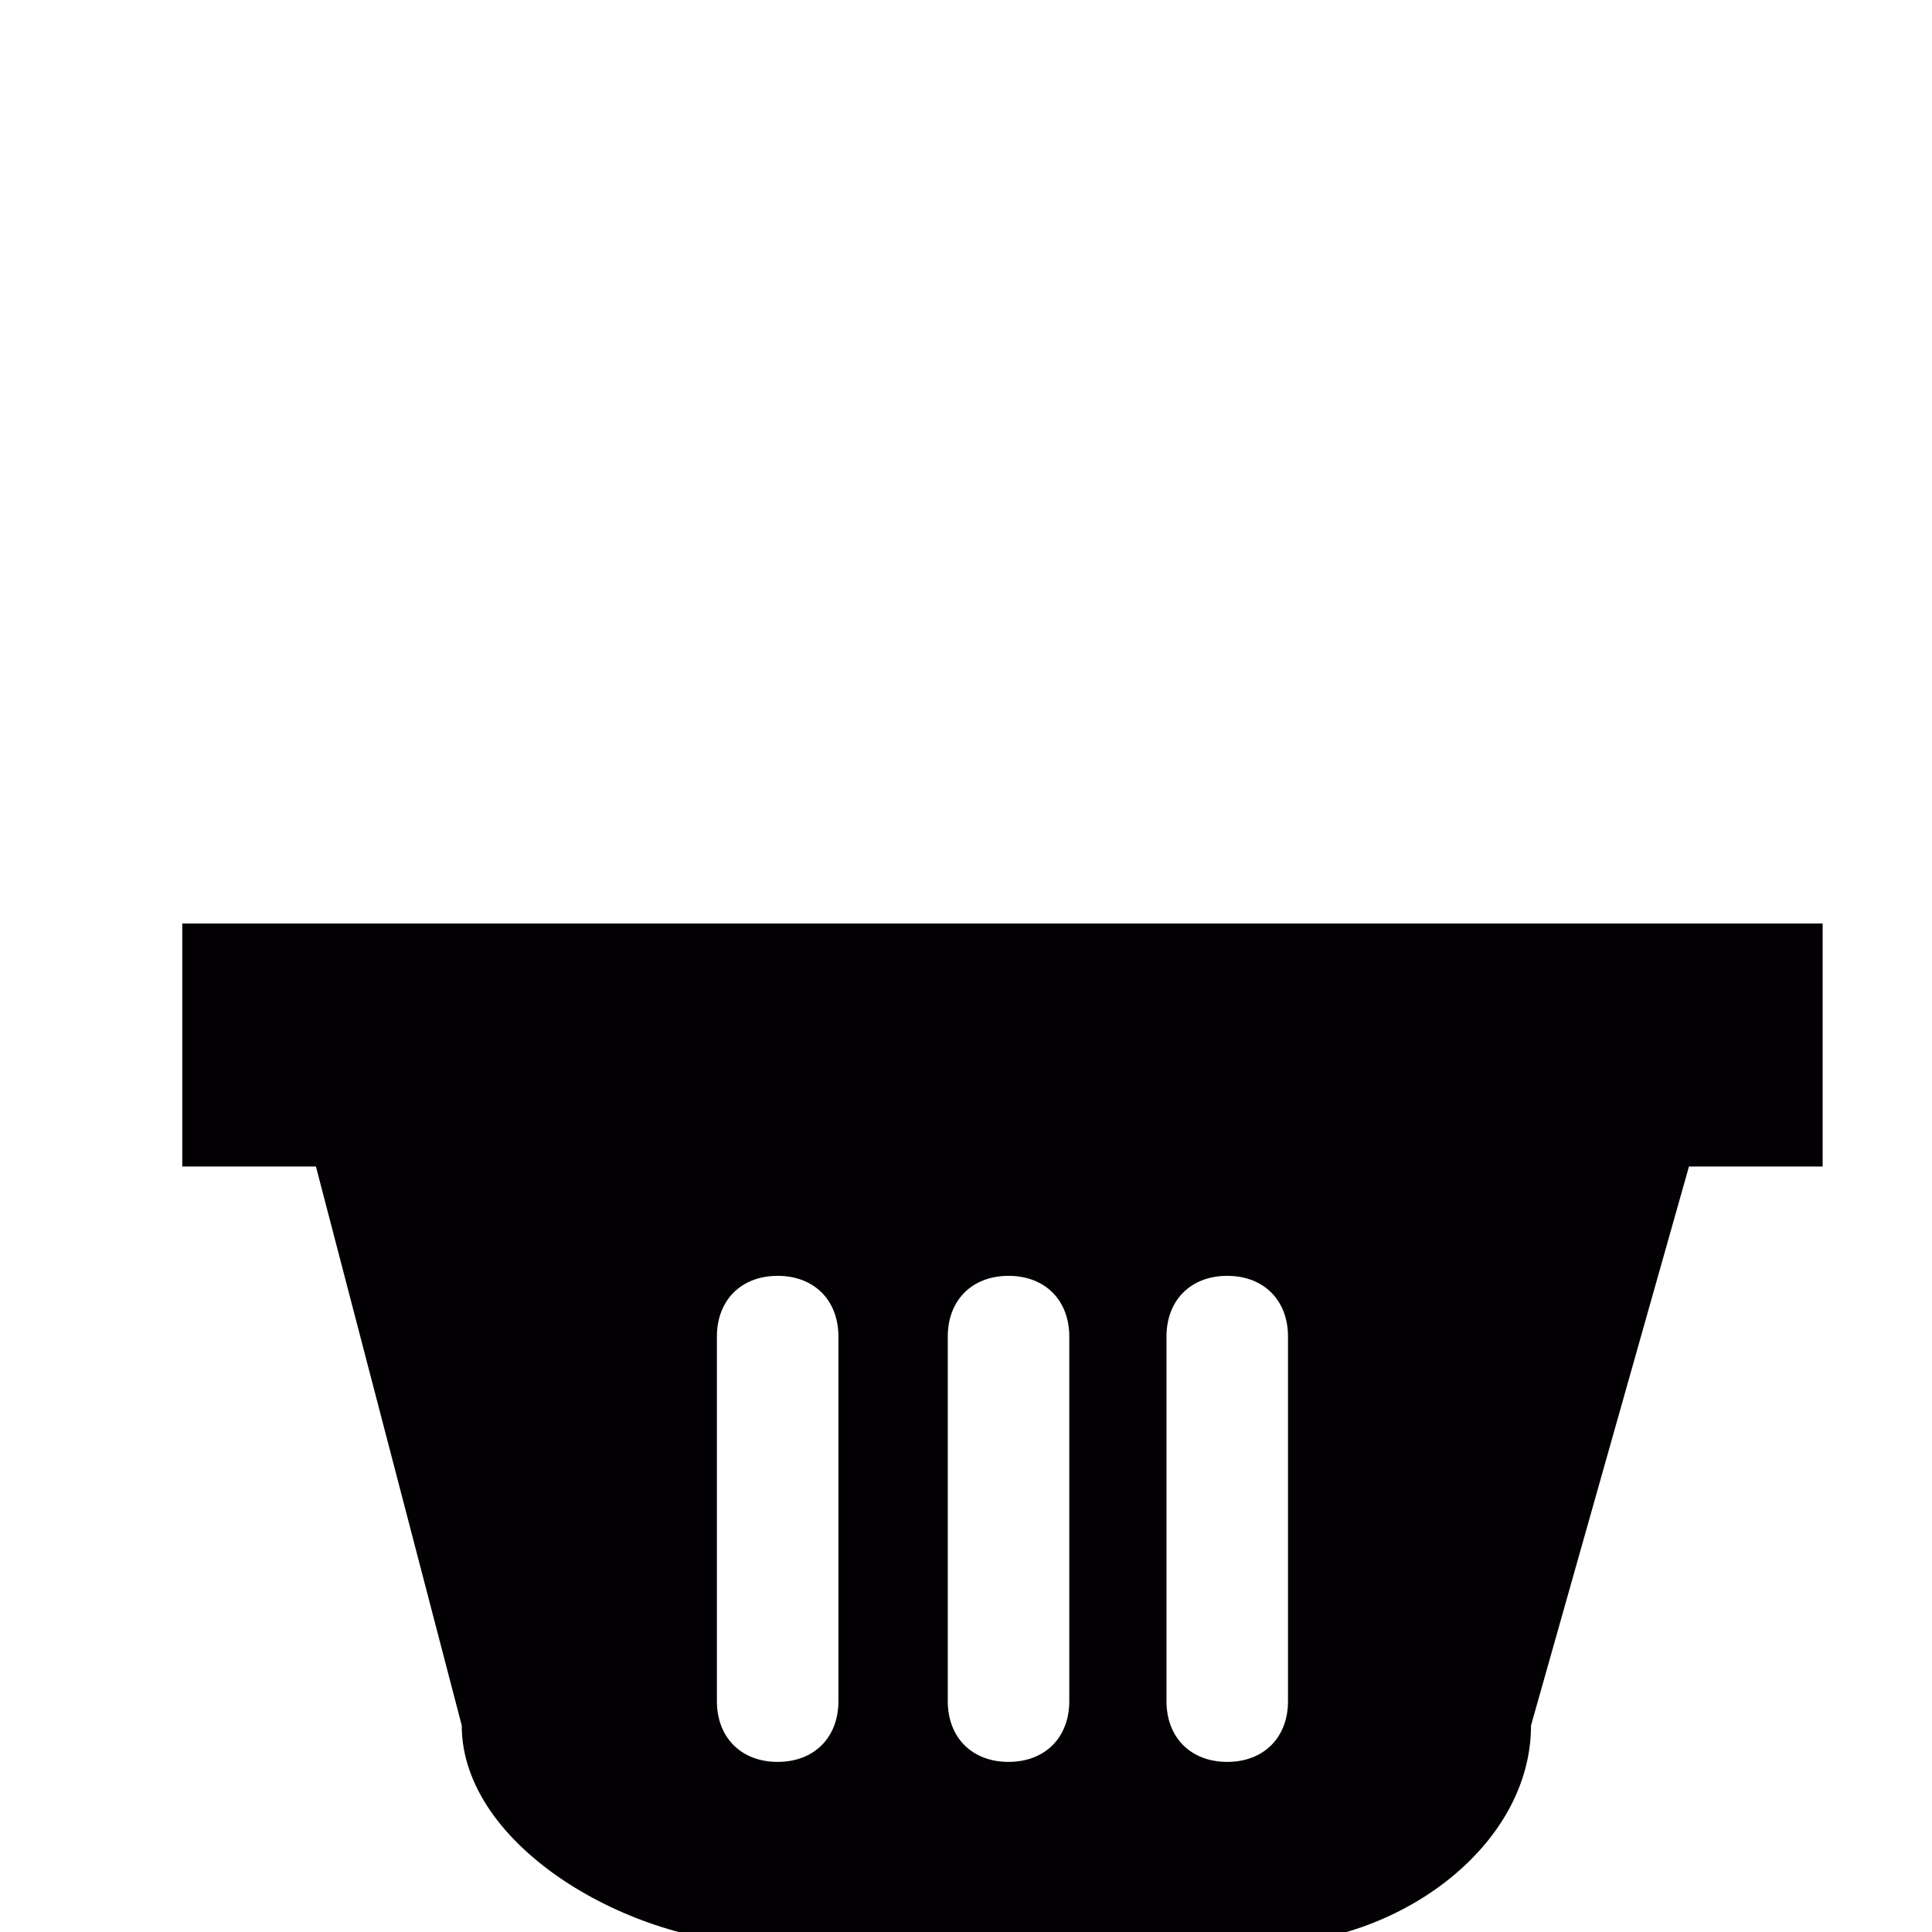
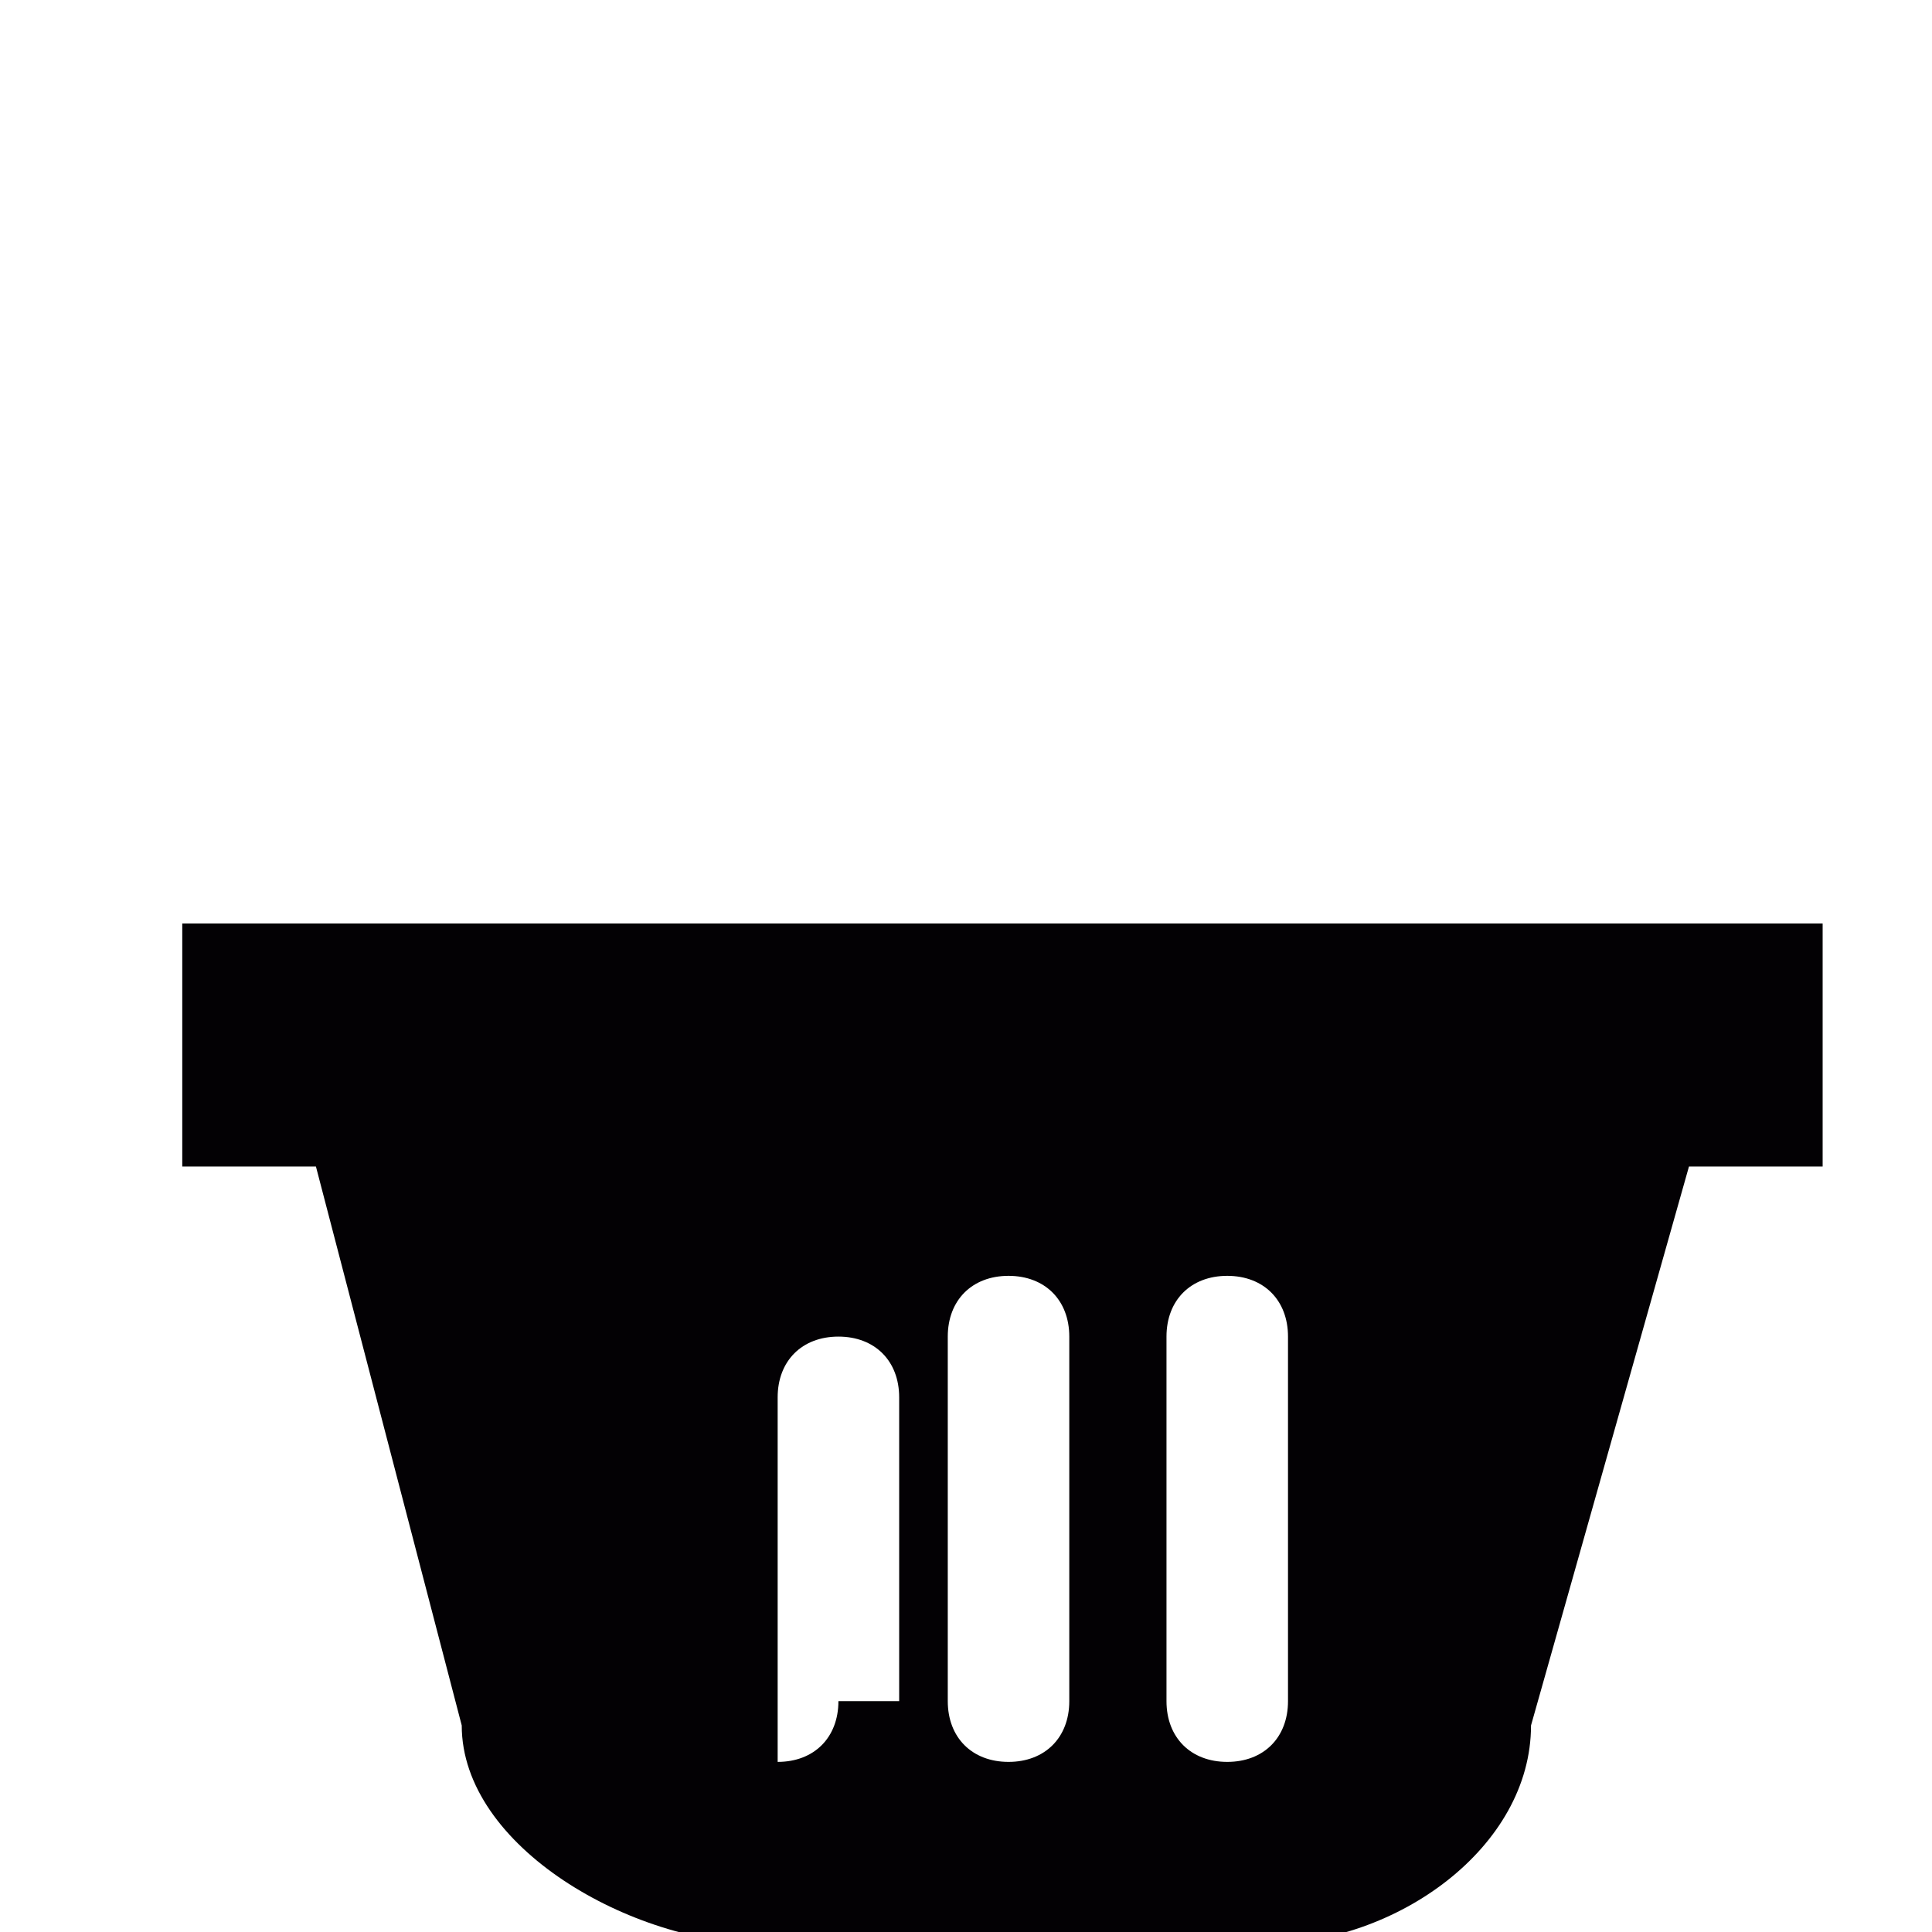
<svg xmlns="http://www.w3.org/2000/svg" version="1.1" id="Capa_1" x="0px" y="0px" viewBox="0 0 15.9 15.9" style="enable-background:new 0 0 15.9 15.9;" xml:space="preserve">
  <style type="text/css">
	.st0{fill:#030104;}
</style>
  <g>
-     <path class="st0" d="M1.5,7.6v2h1.1l1.2,4.6c0,1,1.4,1.8,2.5,1.8h4.1c1.1,0,2.2-0.8,2.2-1.8l1.3-4.6H15v-2L1.5,7.6z M6.9,14   c0,0.3-0.2,0.5-0.5,0.5c-0.3,0-0.5-0.2-0.5-0.5v-3c0-0.3,0.2-0.5,0.5-0.5c0.3,0,0.5,0.2,0.5,0.5V14z M8.8,14c0,0.3-0.2,0.5-0.5,0.5   c-0.3,0-0.5-0.2-0.5-0.5v-3c0-0.3,0.2-0.5,0.5-0.5c0.3,0,0.5,0.2,0.5,0.5V14z M10.6,14c0,0.3-0.2,0.5-0.5,0.5   c-0.3,0-0.5-0.2-0.5-0.5v-3c0-0.3,0.2-0.5,0.5-0.5c0.3,0,0.5,0.2,0.5,0.5V14z" />
+     <path class="st0" d="M1.5,7.6v2h1.1l1.2,4.6c0,1,1.4,1.8,2.5,1.8h4.1c1.1,0,2.2-0.8,2.2-1.8l1.3-4.6H15v-2L1.5,7.6z M6.9,14   c0,0.3-0.2,0.5-0.5,0.5v-3c0-0.3,0.2-0.5,0.5-0.5c0.3,0,0.5,0.2,0.5,0.5V14z M8.8,14c0,0.3-0.2,0.5-0.5,0.5   c-0.3,0-0.5-0.2-0.5-0.5v-3c0-0.3,0.2-0.5,0.5-0.5c0.3,0,0.5,0.2,0.5,0.5V14z M10.6,14c0,0.3-0.2,0.5-0.5,0.5   c-0.3,0-0.5-0.2-0.5-0.5v-3c0-0.3,0.2-0.5,0.5-0.5c0.3,0,0.5,0.2,0.5,0.5V14z" />
  </g>
</svg>